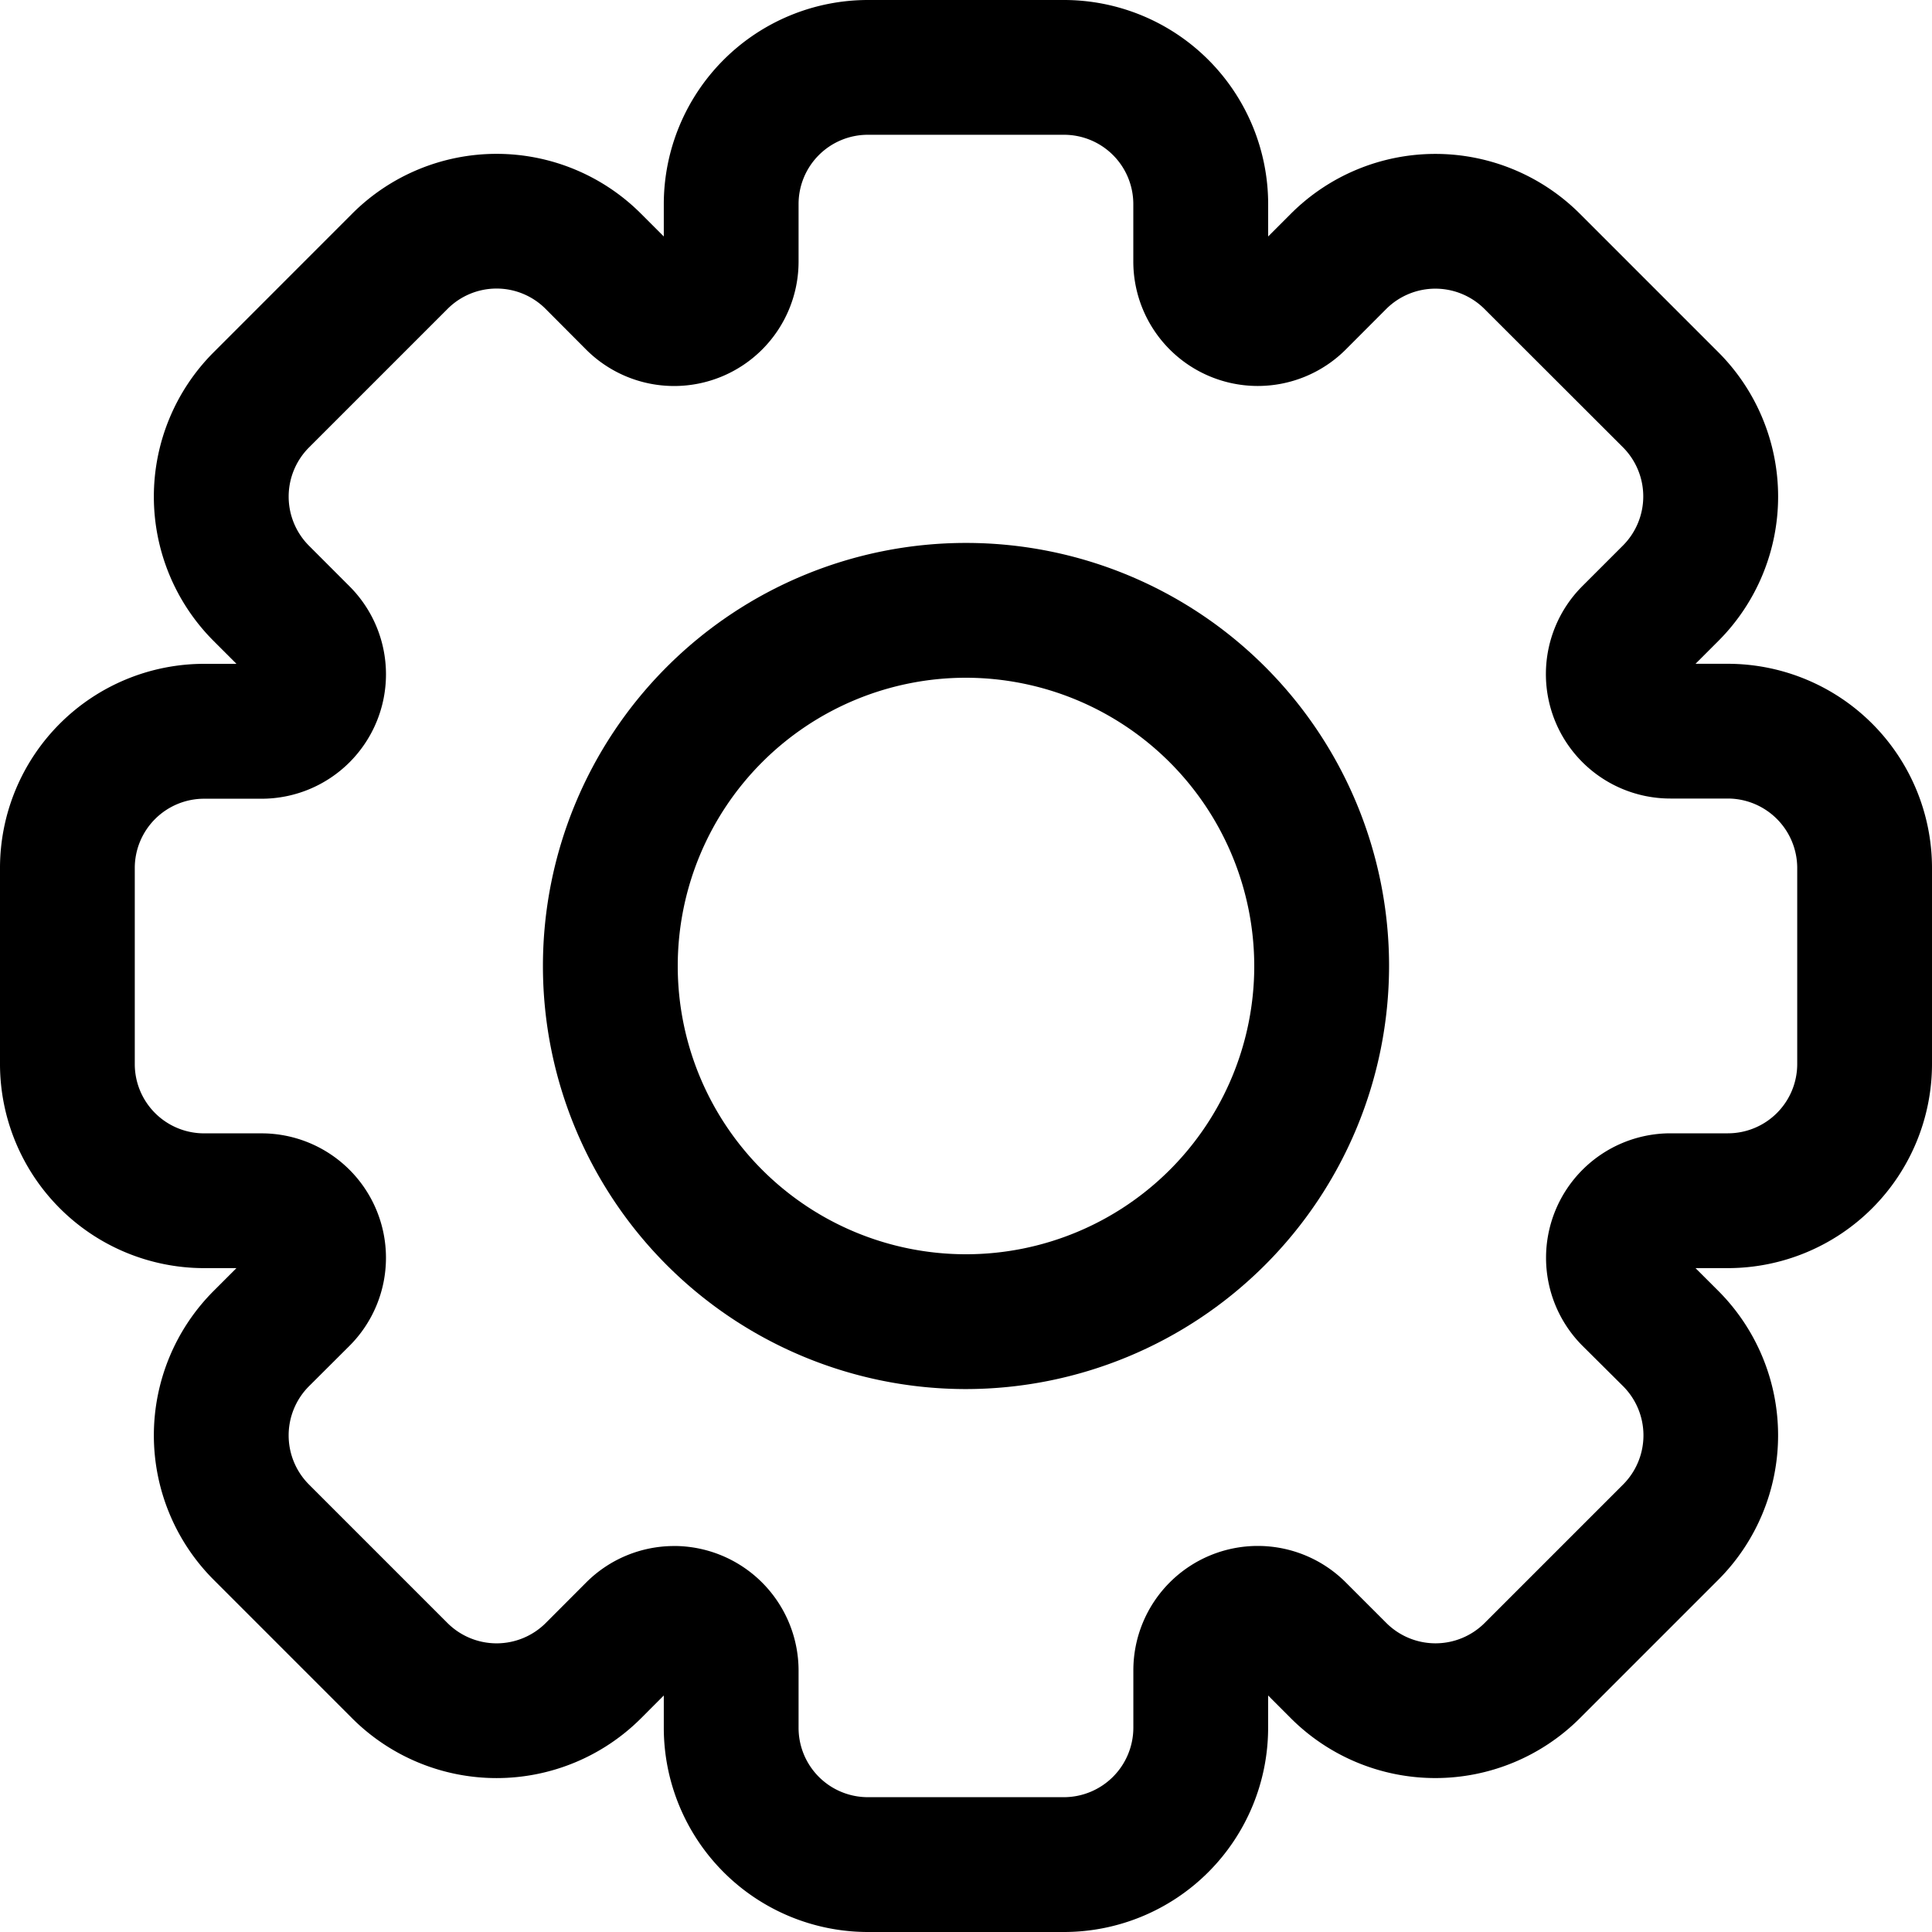
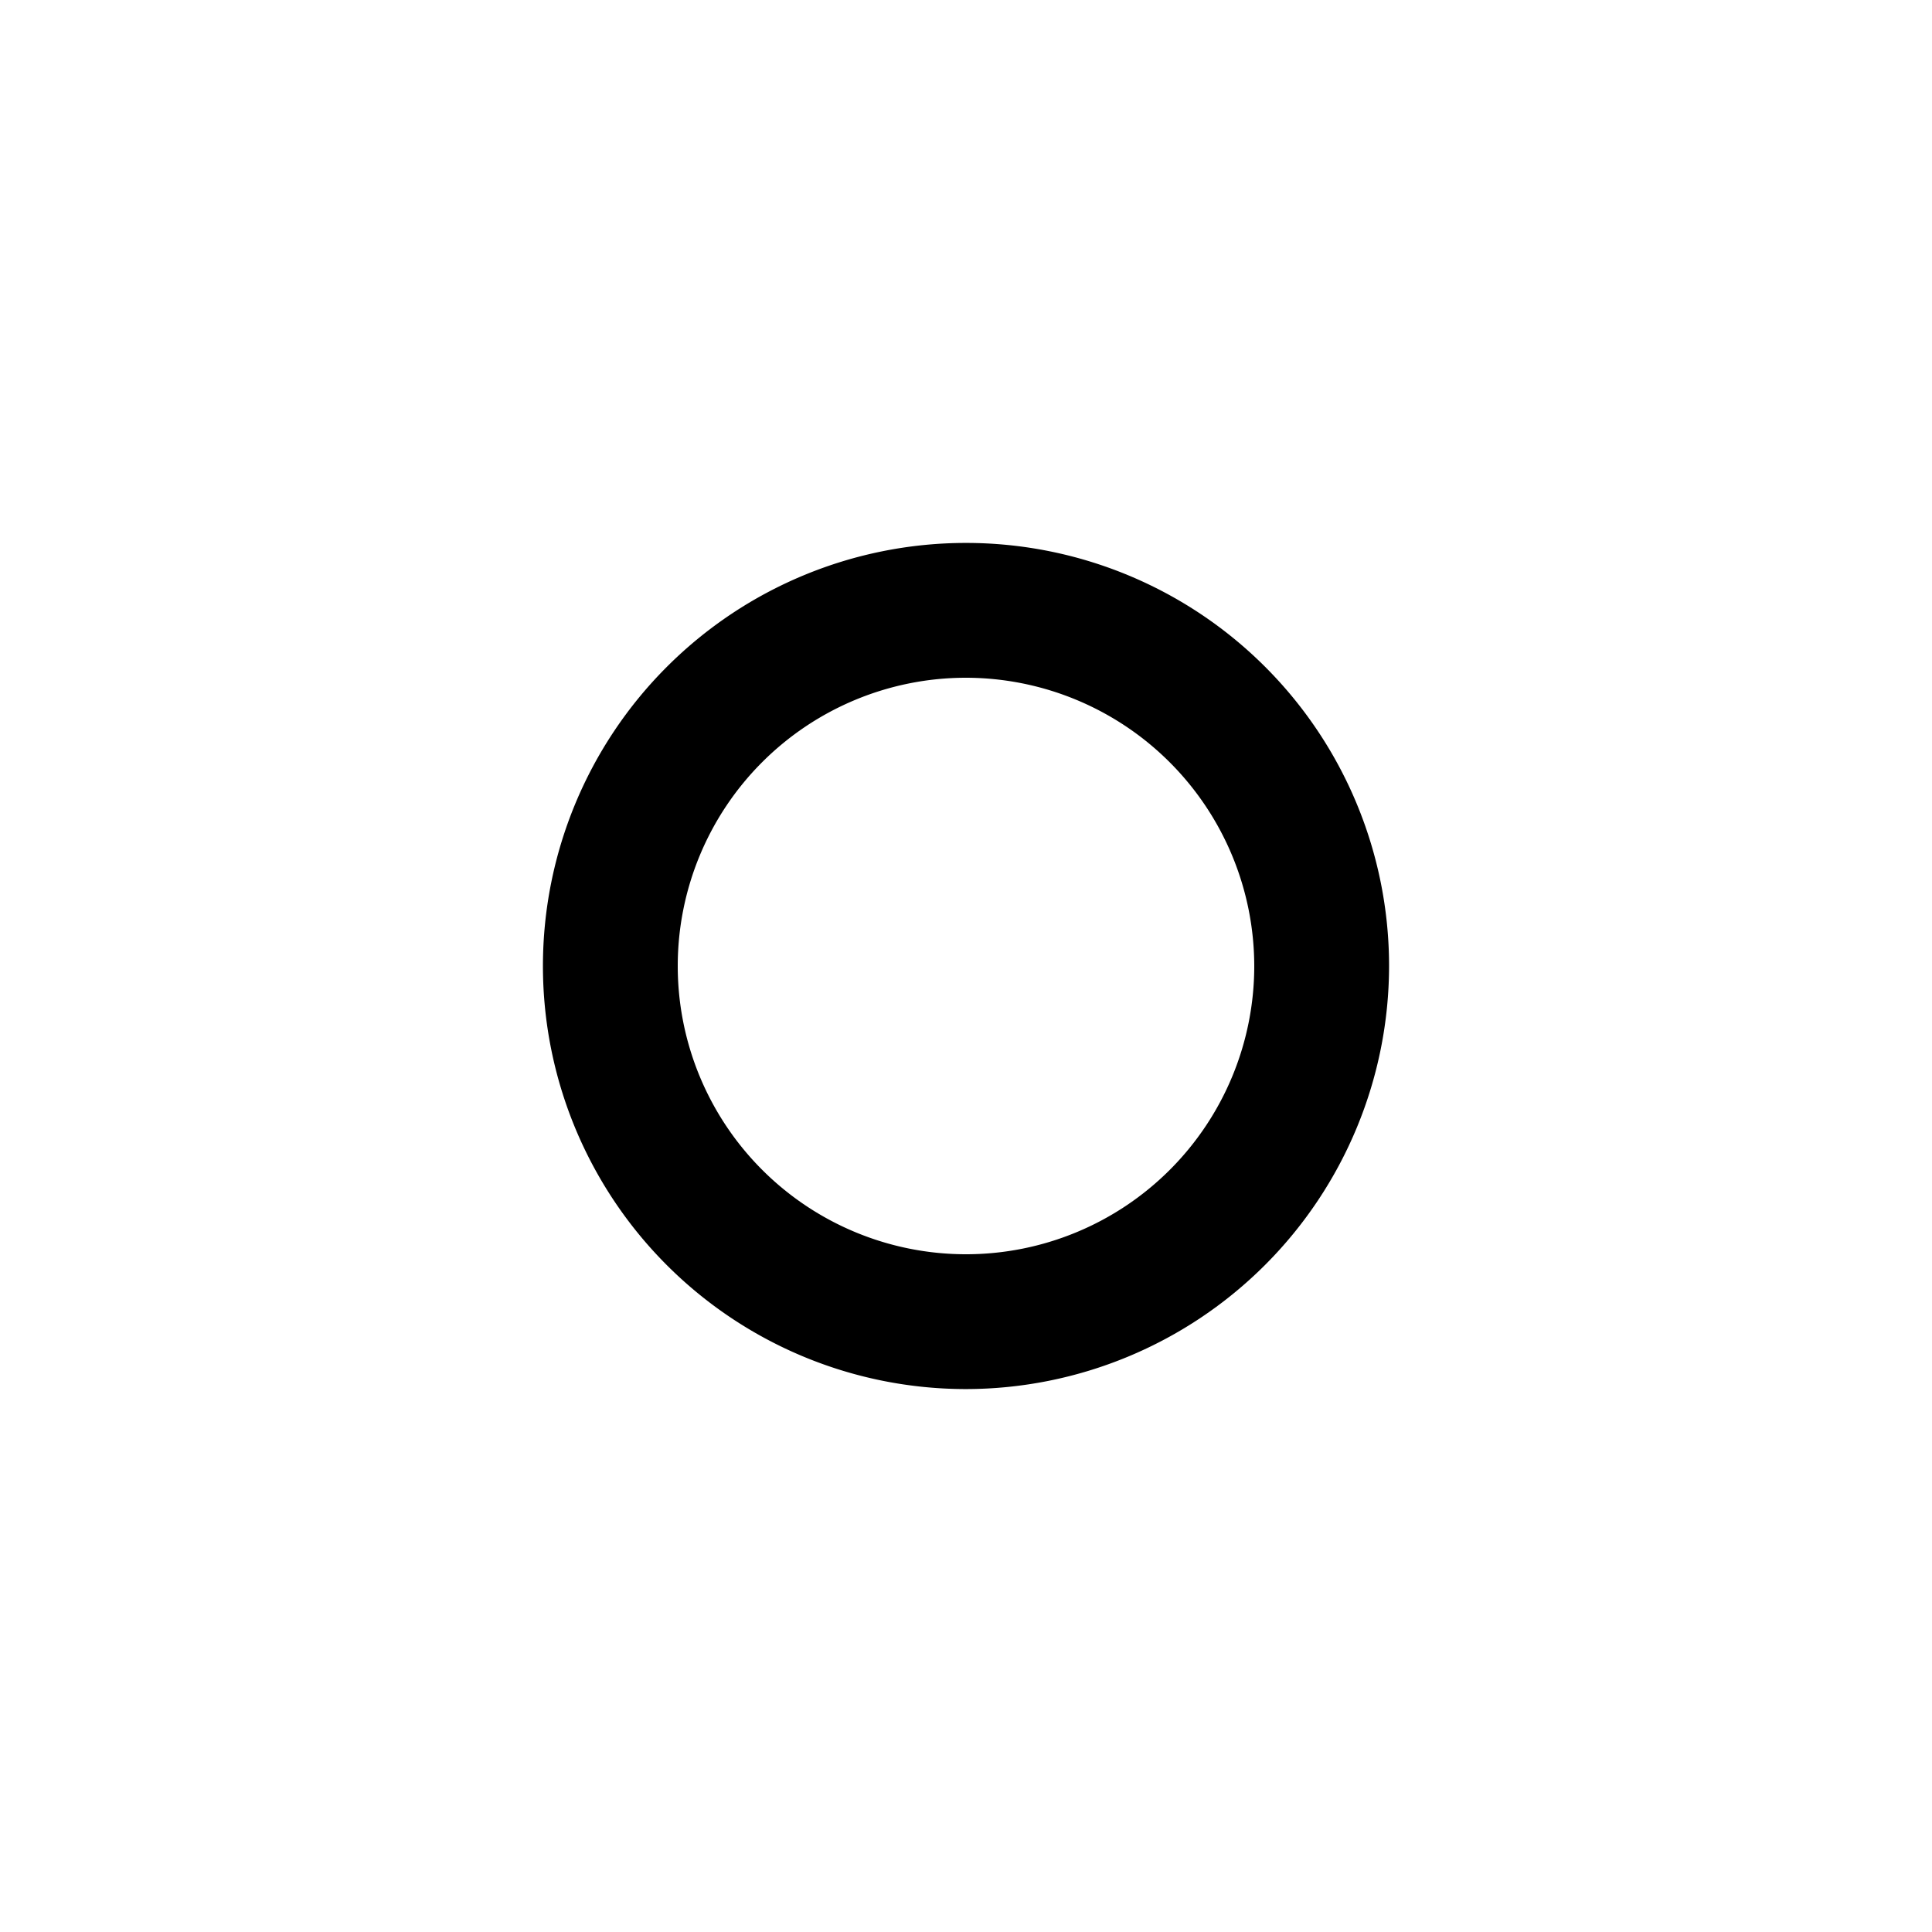
<svg xmlns="http://www.w3.org/2000/svg" id="icone-engrenagem" width="50" height="50" viewBox="0 0 50 50">
  <path id="Caminho_11390" data-name="Caminho 11390" d="M23.033,33.982A10.949,10.949,0,1,1,33.982,23.033,10.962,10.962,0,0,1,23.033,33.982m0-18.409a7.46,7.46,0,1,0,7.46,7.46,7.47,7.47,0,0,0-7.46-7.46" transform="translate(1.967 1.967)" />
-   <path id="Caminho_11391" data-name="Caminho 11391" d="M27.538,50H22.459a5.286,5.286,0,0,1-5.28-5.281v-.84l-.593.594a5.289,5.289,0,0,1-7.469,0L5.526,40.881a5.288,5.288,0,0,1,0-7.469l.593-.593H5.28A5.286,5.286,0,0,1,0,27.54v-5.08a5.286,5.286,0,0,1,5.28-5.28h.84l-.594-.594a5.284,5.284,0,0,1,0-7.466L9.117,5.527a5.285,5.285,0,0,1,7.469,0l.593.593V5.28A5.286,5.286,0,0,1,22.459,0h5.079A5.286,5.286,0,0,1,32.82,5.28v.84l.592-.593a5.29,5.29,0,0,1,7.47,0l3.592,3.592a5.286,5.286,0,0,1,0,7.466l-.594.594h.84A5.287,5.287,0,0,1,50,22.459v5.08a5.287,5.287,0,0,1-5.281,5.28H43.88l.593.592a5.29,5.29,0,0,1,0,7.47l-3.592,3.592a5.291,5.291,0,0,1-7.469,0l-.593-.594v.838A5.287,5.287,0,0,1,27.538,50M17.444,40.01a3.226,3.226,0,0,1,3.223,3.222v1.486a1.794,1.794,0,0,0,1.792,1.793h5.079a1.8,1.8,0,0,0,1.793-1.793V43.233a3.22,3.22,0,0,1,5.5-2.278l1.052,1.052a1.8,1.8,0,0,0,2.535,0l3.592-3.592a1.8,1.8,0,0,0,0-2.536L40.955,34.83a3.222,3.222,0,0,1,2.277-5.5h1.487a1.794,1.794,0,0,0,1.793-1.792v-5.08a1.8,1.8,0,0,0-1.793-1.792H43.231a3.22,3.22,0,0,1-2.277-5.5l1.052-1.052a1.8,1.8,0,0,0,0-2.534L38.415,7.993a1.8,1.8,0,0,0-2.536,0L34.83,9.044a3.221,3.221,0,0,1-5.5-2.277V5.28a1.794,1.794,0,0,0-1.793-1.792H22.459A1.793,1.793,0,0,0,20.667,5.28V6.767a3.221,3.221,0,0,1-5.5,2.278L14.119,7.993a1.792,1.792,0,0,0-2.535,0L7.992,11.585a1.8,1.8,0,0,0,0,2.534l1.051,1.052a3.22,3.22,0,0,1-2.277,5.5H5.28a1.794,1.794,0,0,0-1.792,1.792v5.08A1.793,1.793,0,0,0,5.28,29.331H6.766a3.221,3.221,0,0,1,2.278,5.5L7.992,35.88a1.8,1.8,0,0,0,0,2.535l3.592,3.592a1.8,1.8,0,0,0,2.536,0l1.05-1.052a3.215,3.215,0,0,1,2.274-.944" />
</svg>